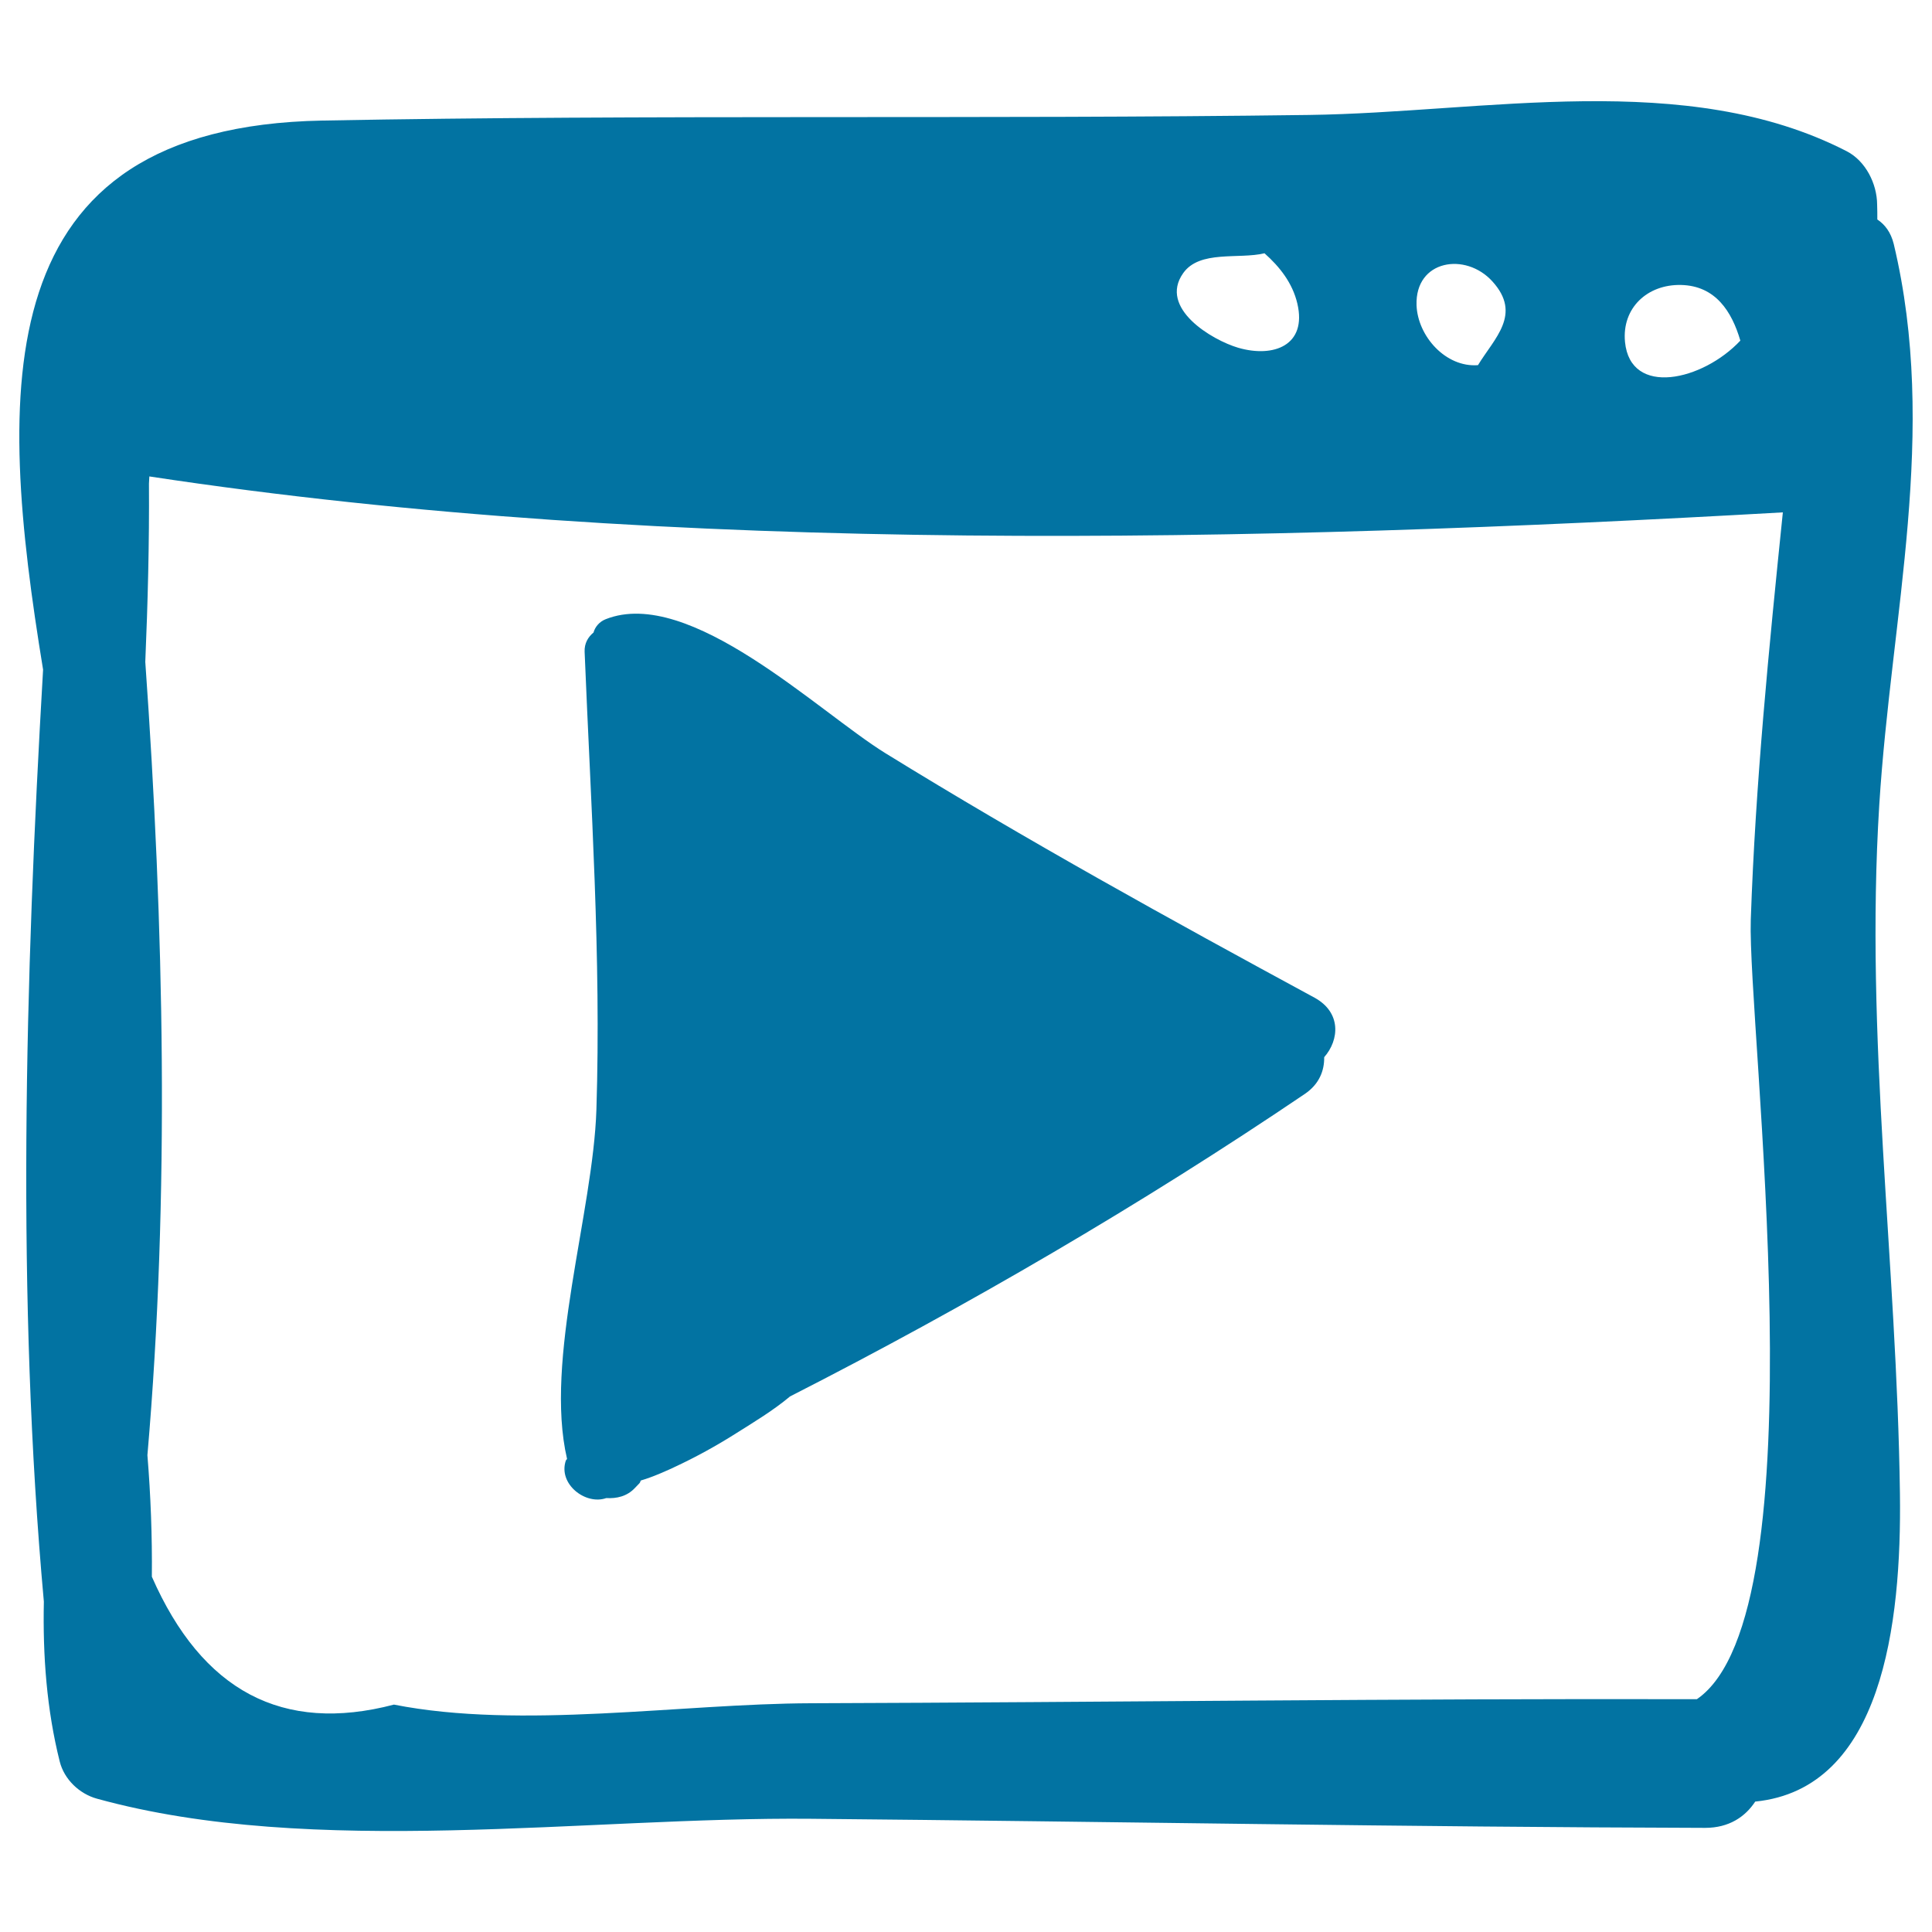
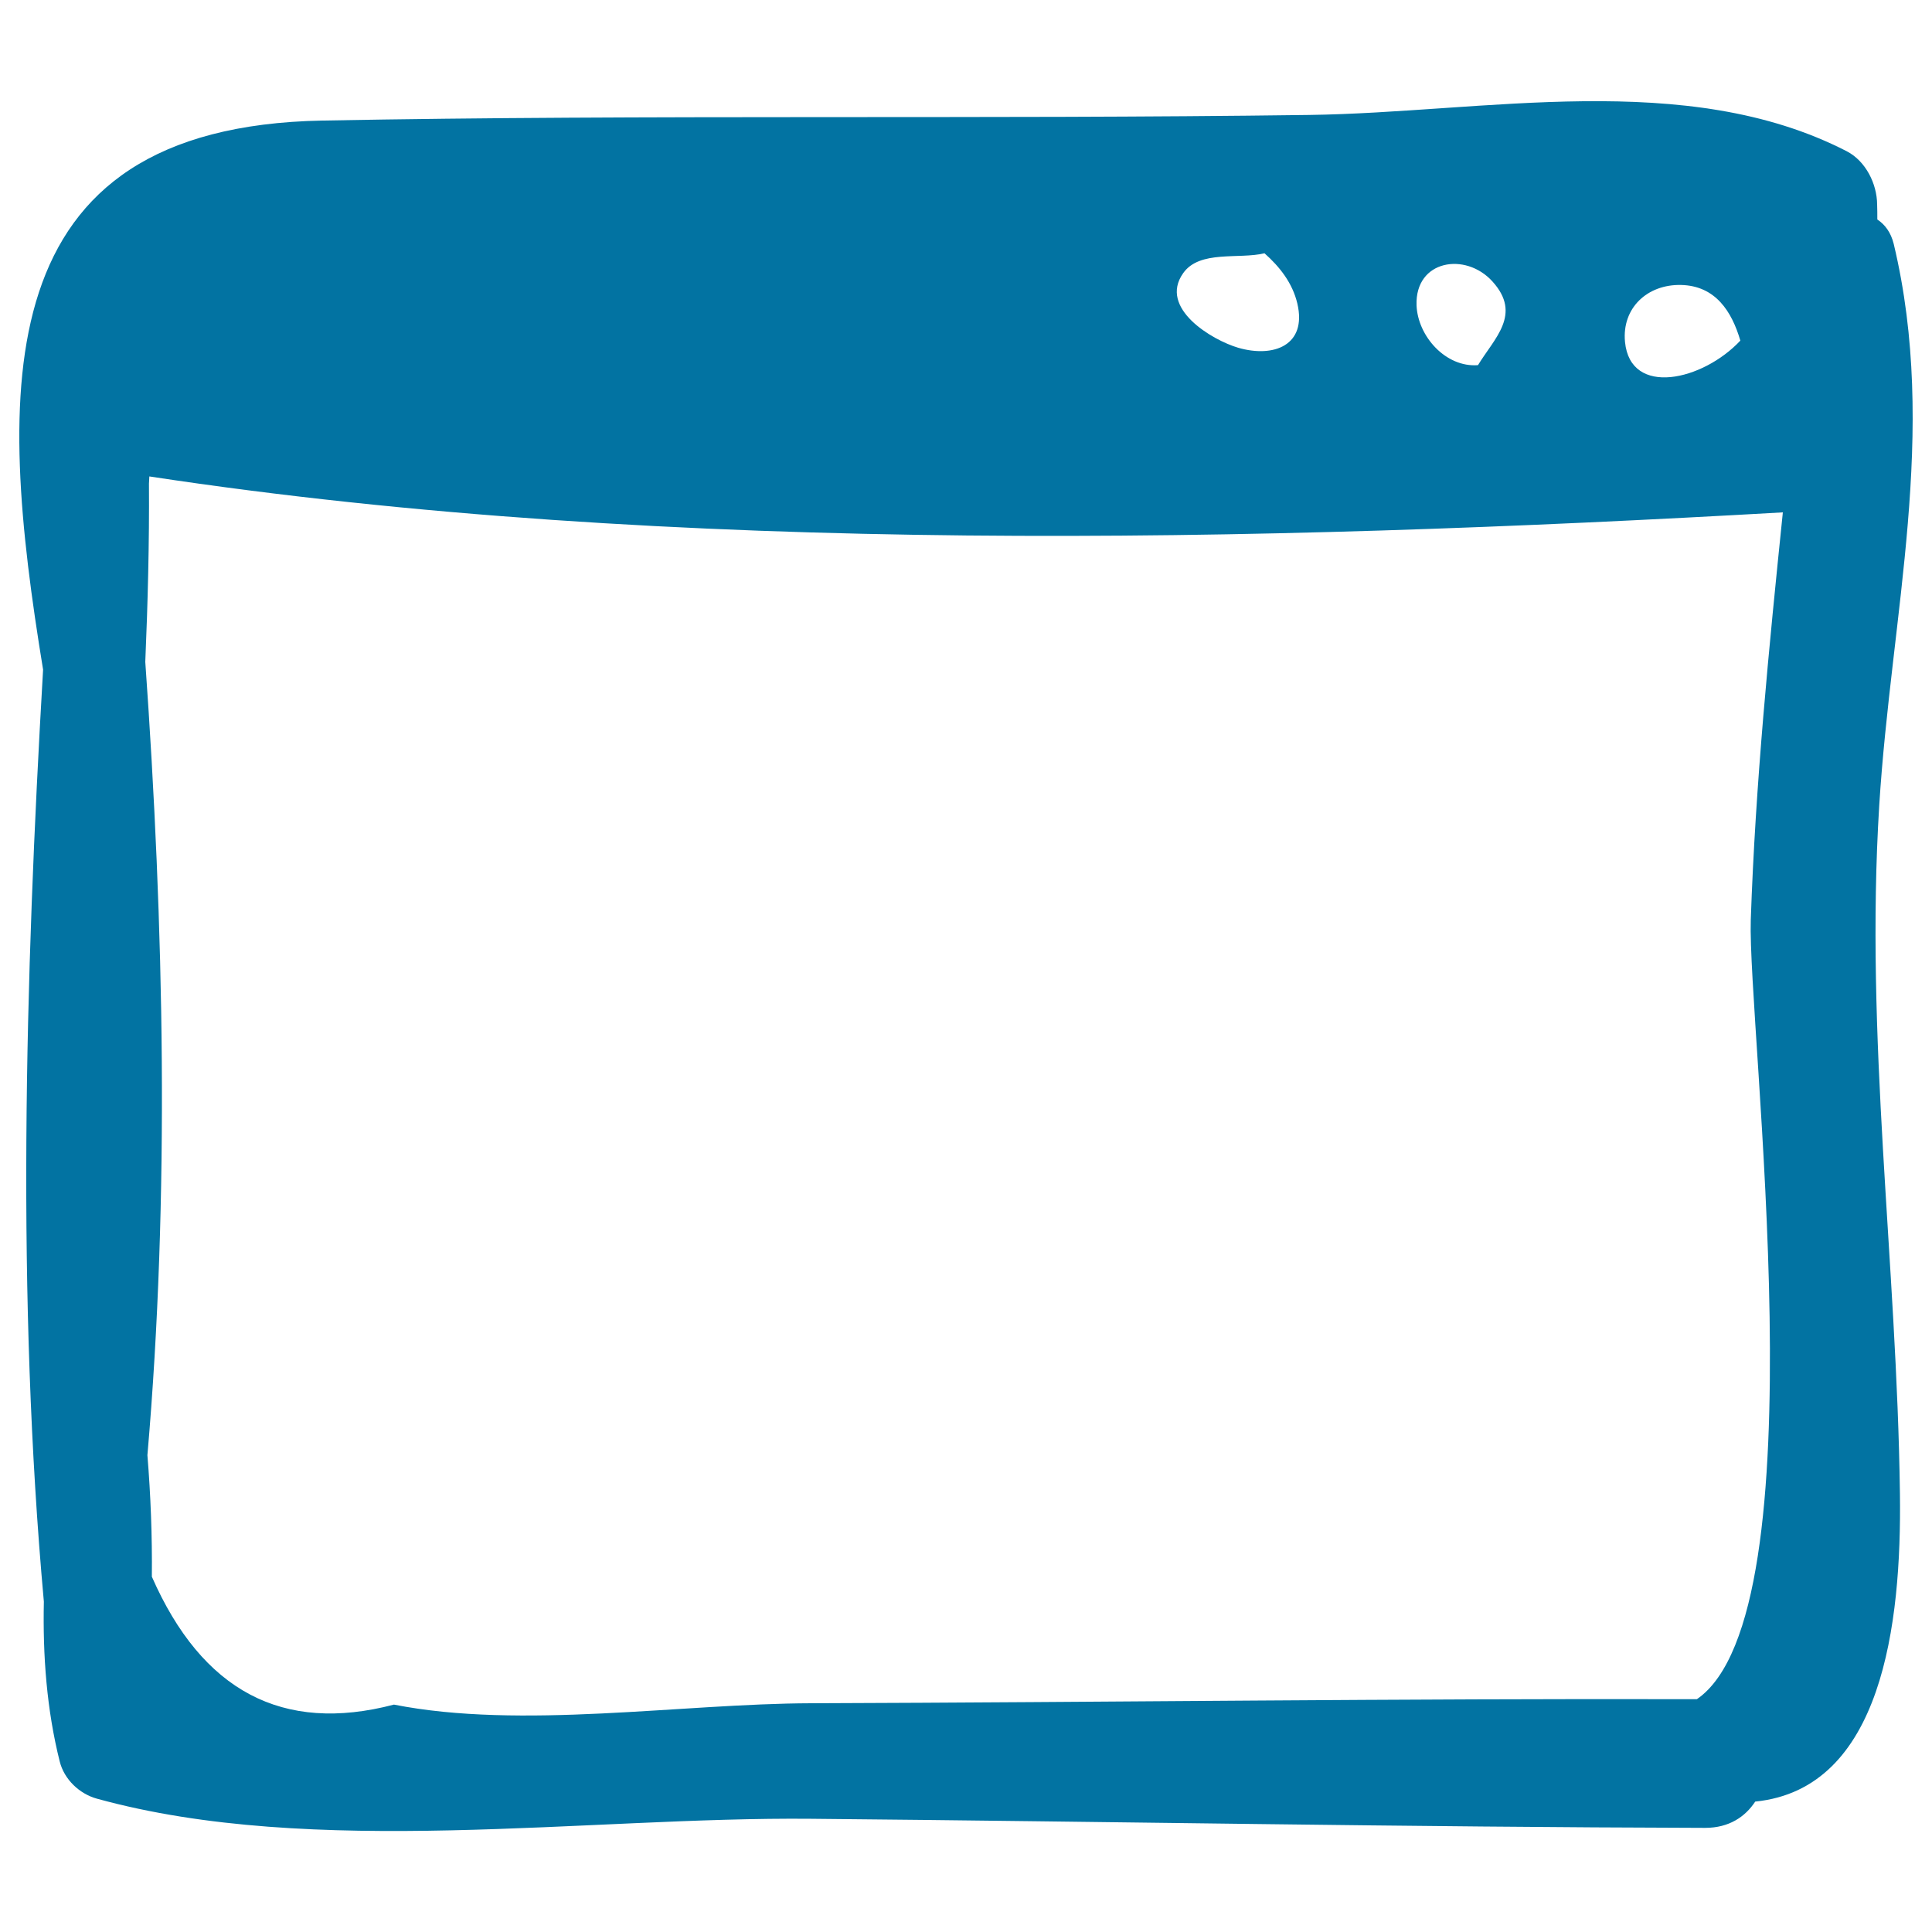
<svg xmlns="http://www.w3.org/2000/svg" viewBox="0 0 1000 1000" style="fill:#0273a2">
  <title>Browser SVG icon</title>
  <g>
    <path d="M972.7,416.7c6.2-98.7,30.7-193.1,7.5-290.4c-1.5-6.1-4.6-10.1-8.5-12.7c0-2.6,0-5.2-0.1-7.8c-0.1-10.7-5.9-22.4-15.7-27.5c-83.2-42.8-187.5-20-278.5-18.8c-170.1,2.3-340.5-0.3-510.5,2.9C-7.8,65.7-1.5,201.3,22.3,346.6C12.9,507.9,8.5,672.4,22.7,829c-0.6,28.1,1.5,56,8.2,82.7c2.3,9.3,10.2,16.8,19.3,19.3c112.1,30.9,253.6,9.3,369.7,10.4c154.2,1.4,308.5,4.3,462.7,4.7c12.3,0,20.7-5.7,25.9-13.6c65.7-6.6,75.8-91.8,74.9-159.4C981.8,653.2,965.2,537.3,972.7,416.7z M870.1,147.5c17.9,0.4,26.3,13.8,30.7,28.8c-19.5,20.8-56.9,29.3-59.7,0.7C839.4,159.4,852.7,147.1,870.1,147.5z M772.5,145.7c15.4,17,1,29.3-7.5,43.3c-16.7,1.3-31.2-15-31.8-31C732.4,134.5,758.6,130.3,772.5,145.7z M612.4,141.4c8.5-12.1,28.8-7.1,42.1-10.3c7.9,7,14.5,15.4,17,26c5.1,21.7-12.3,28.2-30.6,22.9C627.3,176,599.6,159.5,612.4,141.4z M878.3,879.5c-152.8-0.4-305.7,1.6-458.5,2.1c-67.5,0.2-150,13.7-215.9,0.7c-57.6,15.1-99.3-7-125.3-66.2c0.2-21.1-0.6-42-2.3-62.9c11.6-134.1,8.6-273.9-1.1-410.6c1.3-30.7,2.1-61.5,1.9-92.3c0-1.3,0.2-2.4,0.2-3.7c271.7,41.3,574.5,34,845.5,18.6c-7.2,70.2-14.2,140.4-16.6,210.9C904.4,530.7,943.3,835,878.3,879.5z" />
-     <path d="M680.4,516.4c-75.1-40.7-149.4-81.7-222.2-126.6c-34.6-21.4-101.3-86.5-144.7-69.3c-3.3,1.3-5.5,4-6.3,6.9c-2.8,2.3-4.8,5.6-4.6,10c3.2,78.9,8.6,158,6.1,236.9c-1.7,53.2-27.1,129.7-15.2,180.8c-0.1,0.3-0.4,0.5-0.6,0.8c-4.2,12.2,10.2,23.3,20.9,19.5c5.3,0.3,10.7-0.8,14.9-5.3c0.8-0.8,1.5-1.6,2.3-2.4c0.4-0.4,0.4-1,0.7-1.4c6.6-1.9,15-5.8,17.1-6.8c11.2-5.2,22.1-11.2,32.5-17.8c8.7-5.5,18.9-11.6,27.6-18.9c91.8-46.8,182.4-99.7,266.5-156.6c7.5-5.1,10.1-12.1,10-19C693.3,538.2,694.3,524,680.4,516.4z" />
  </g>
</svg>